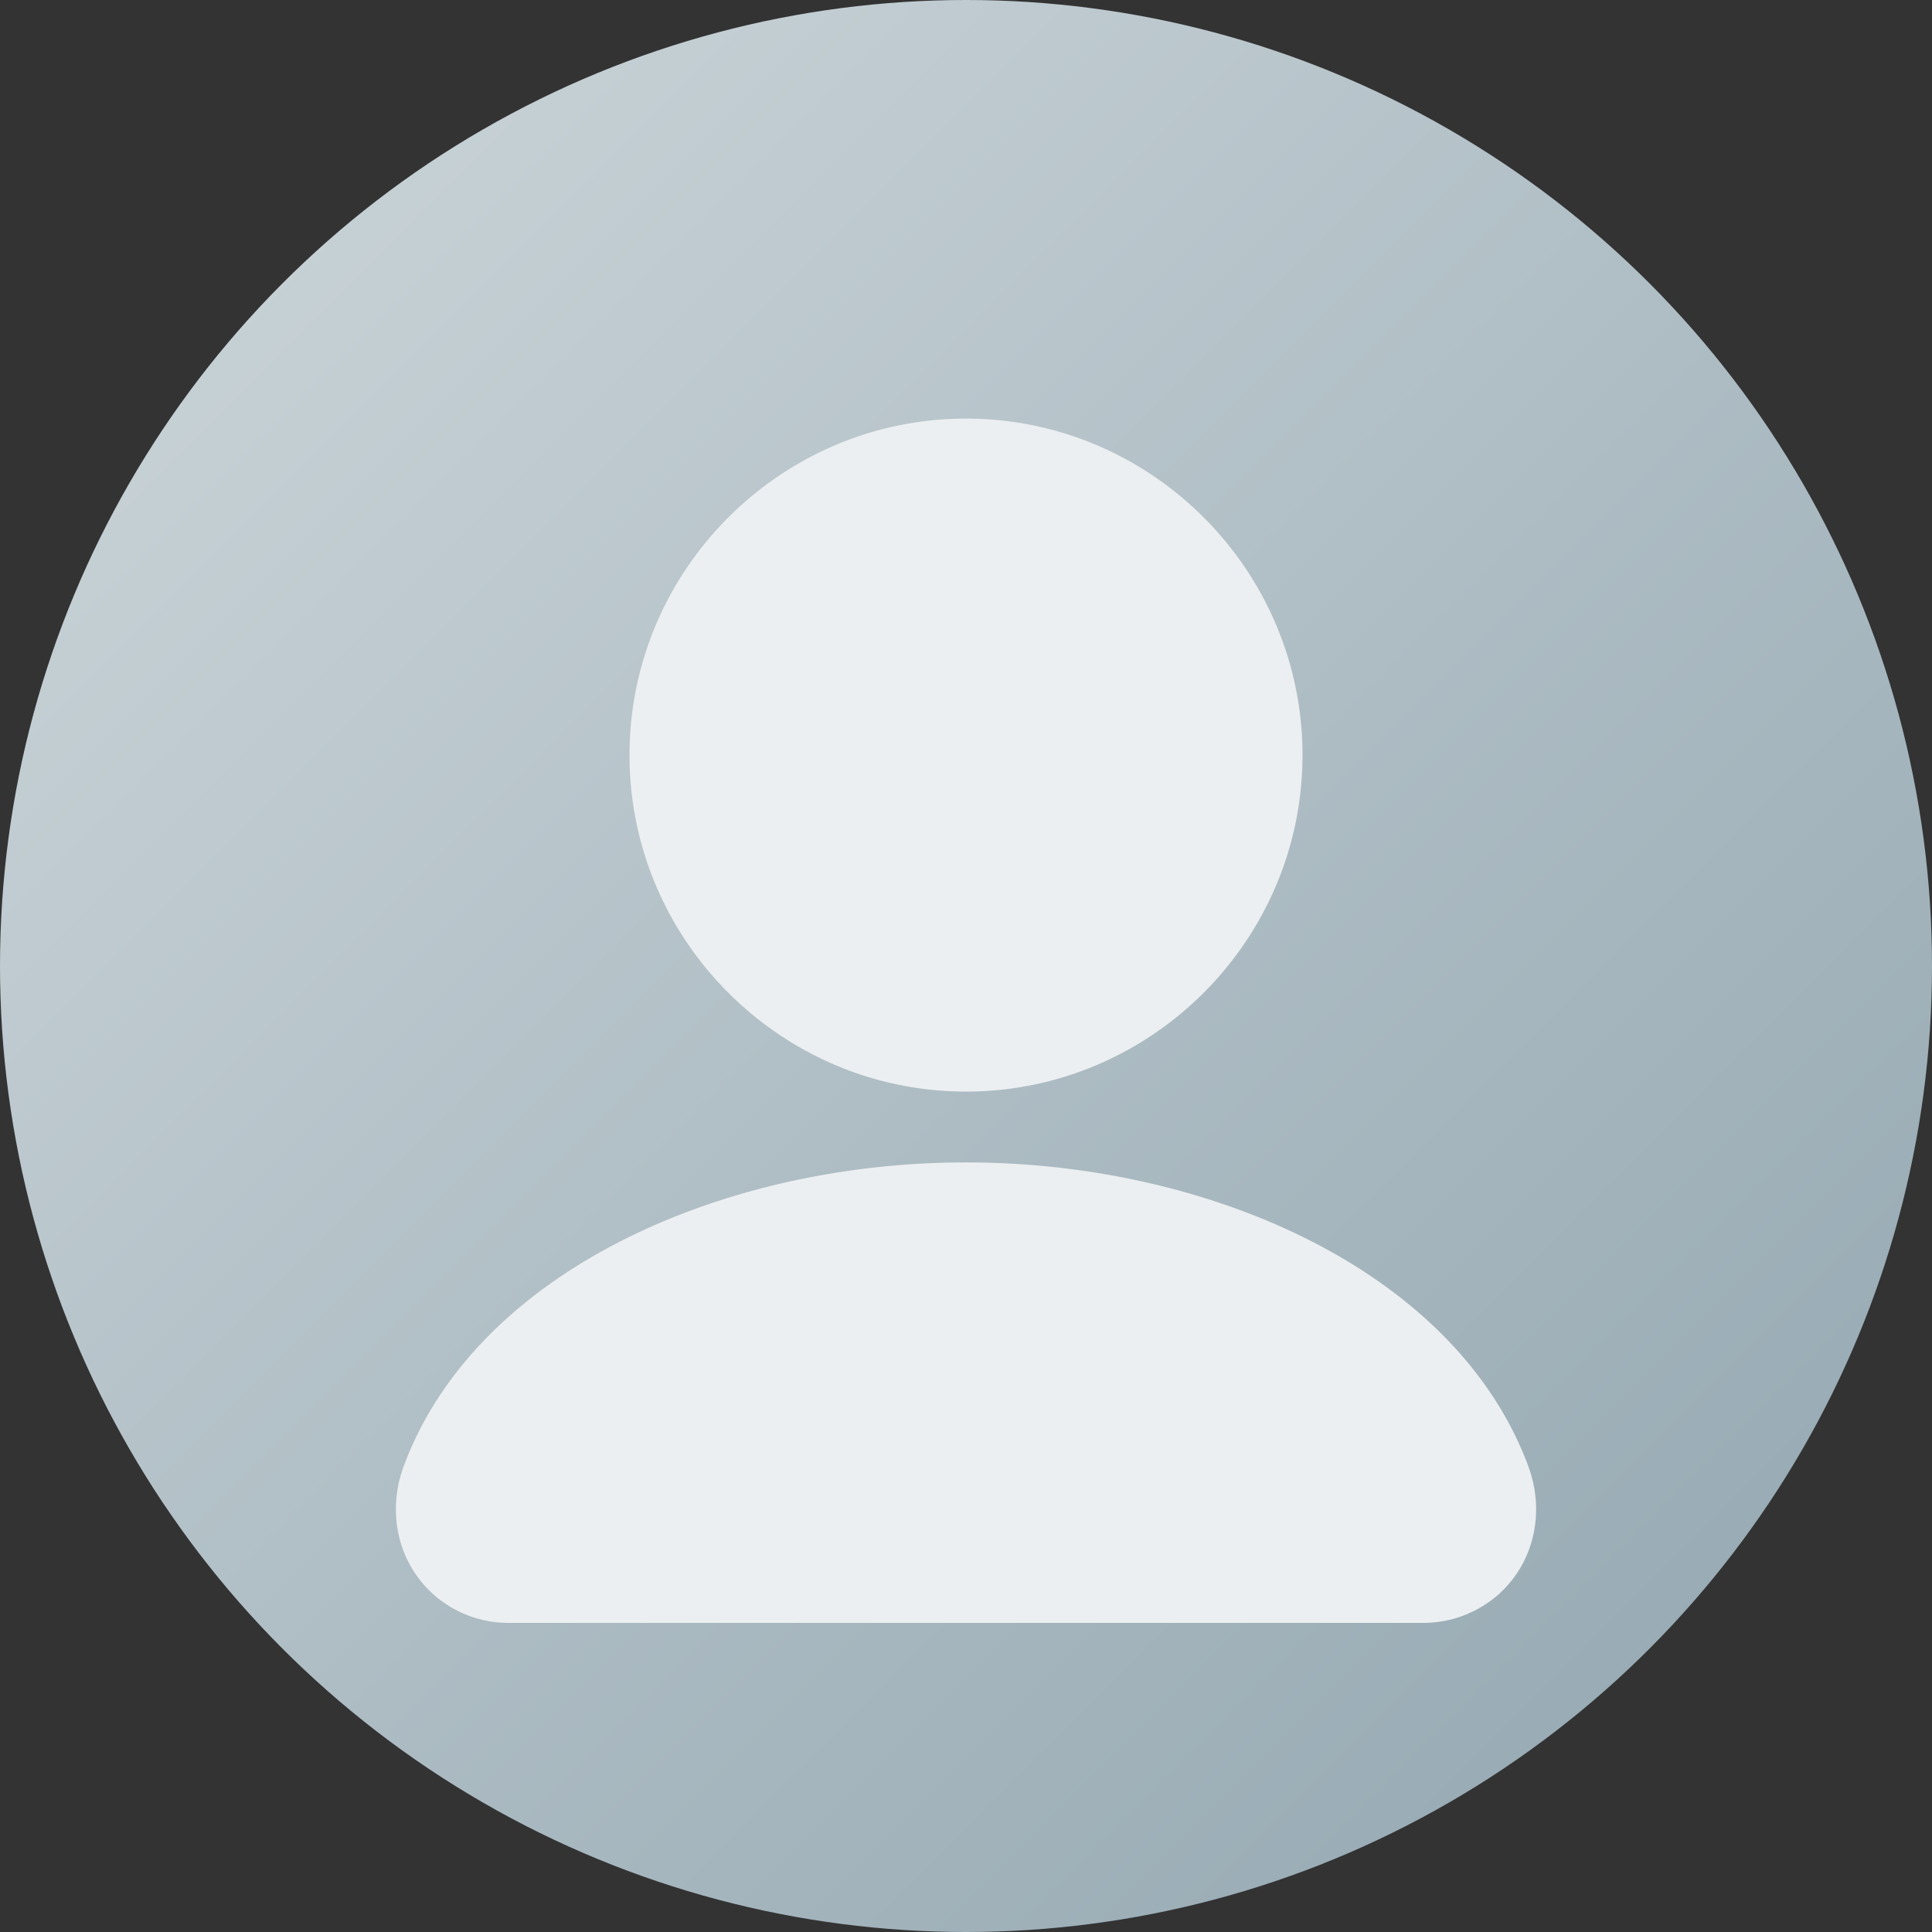
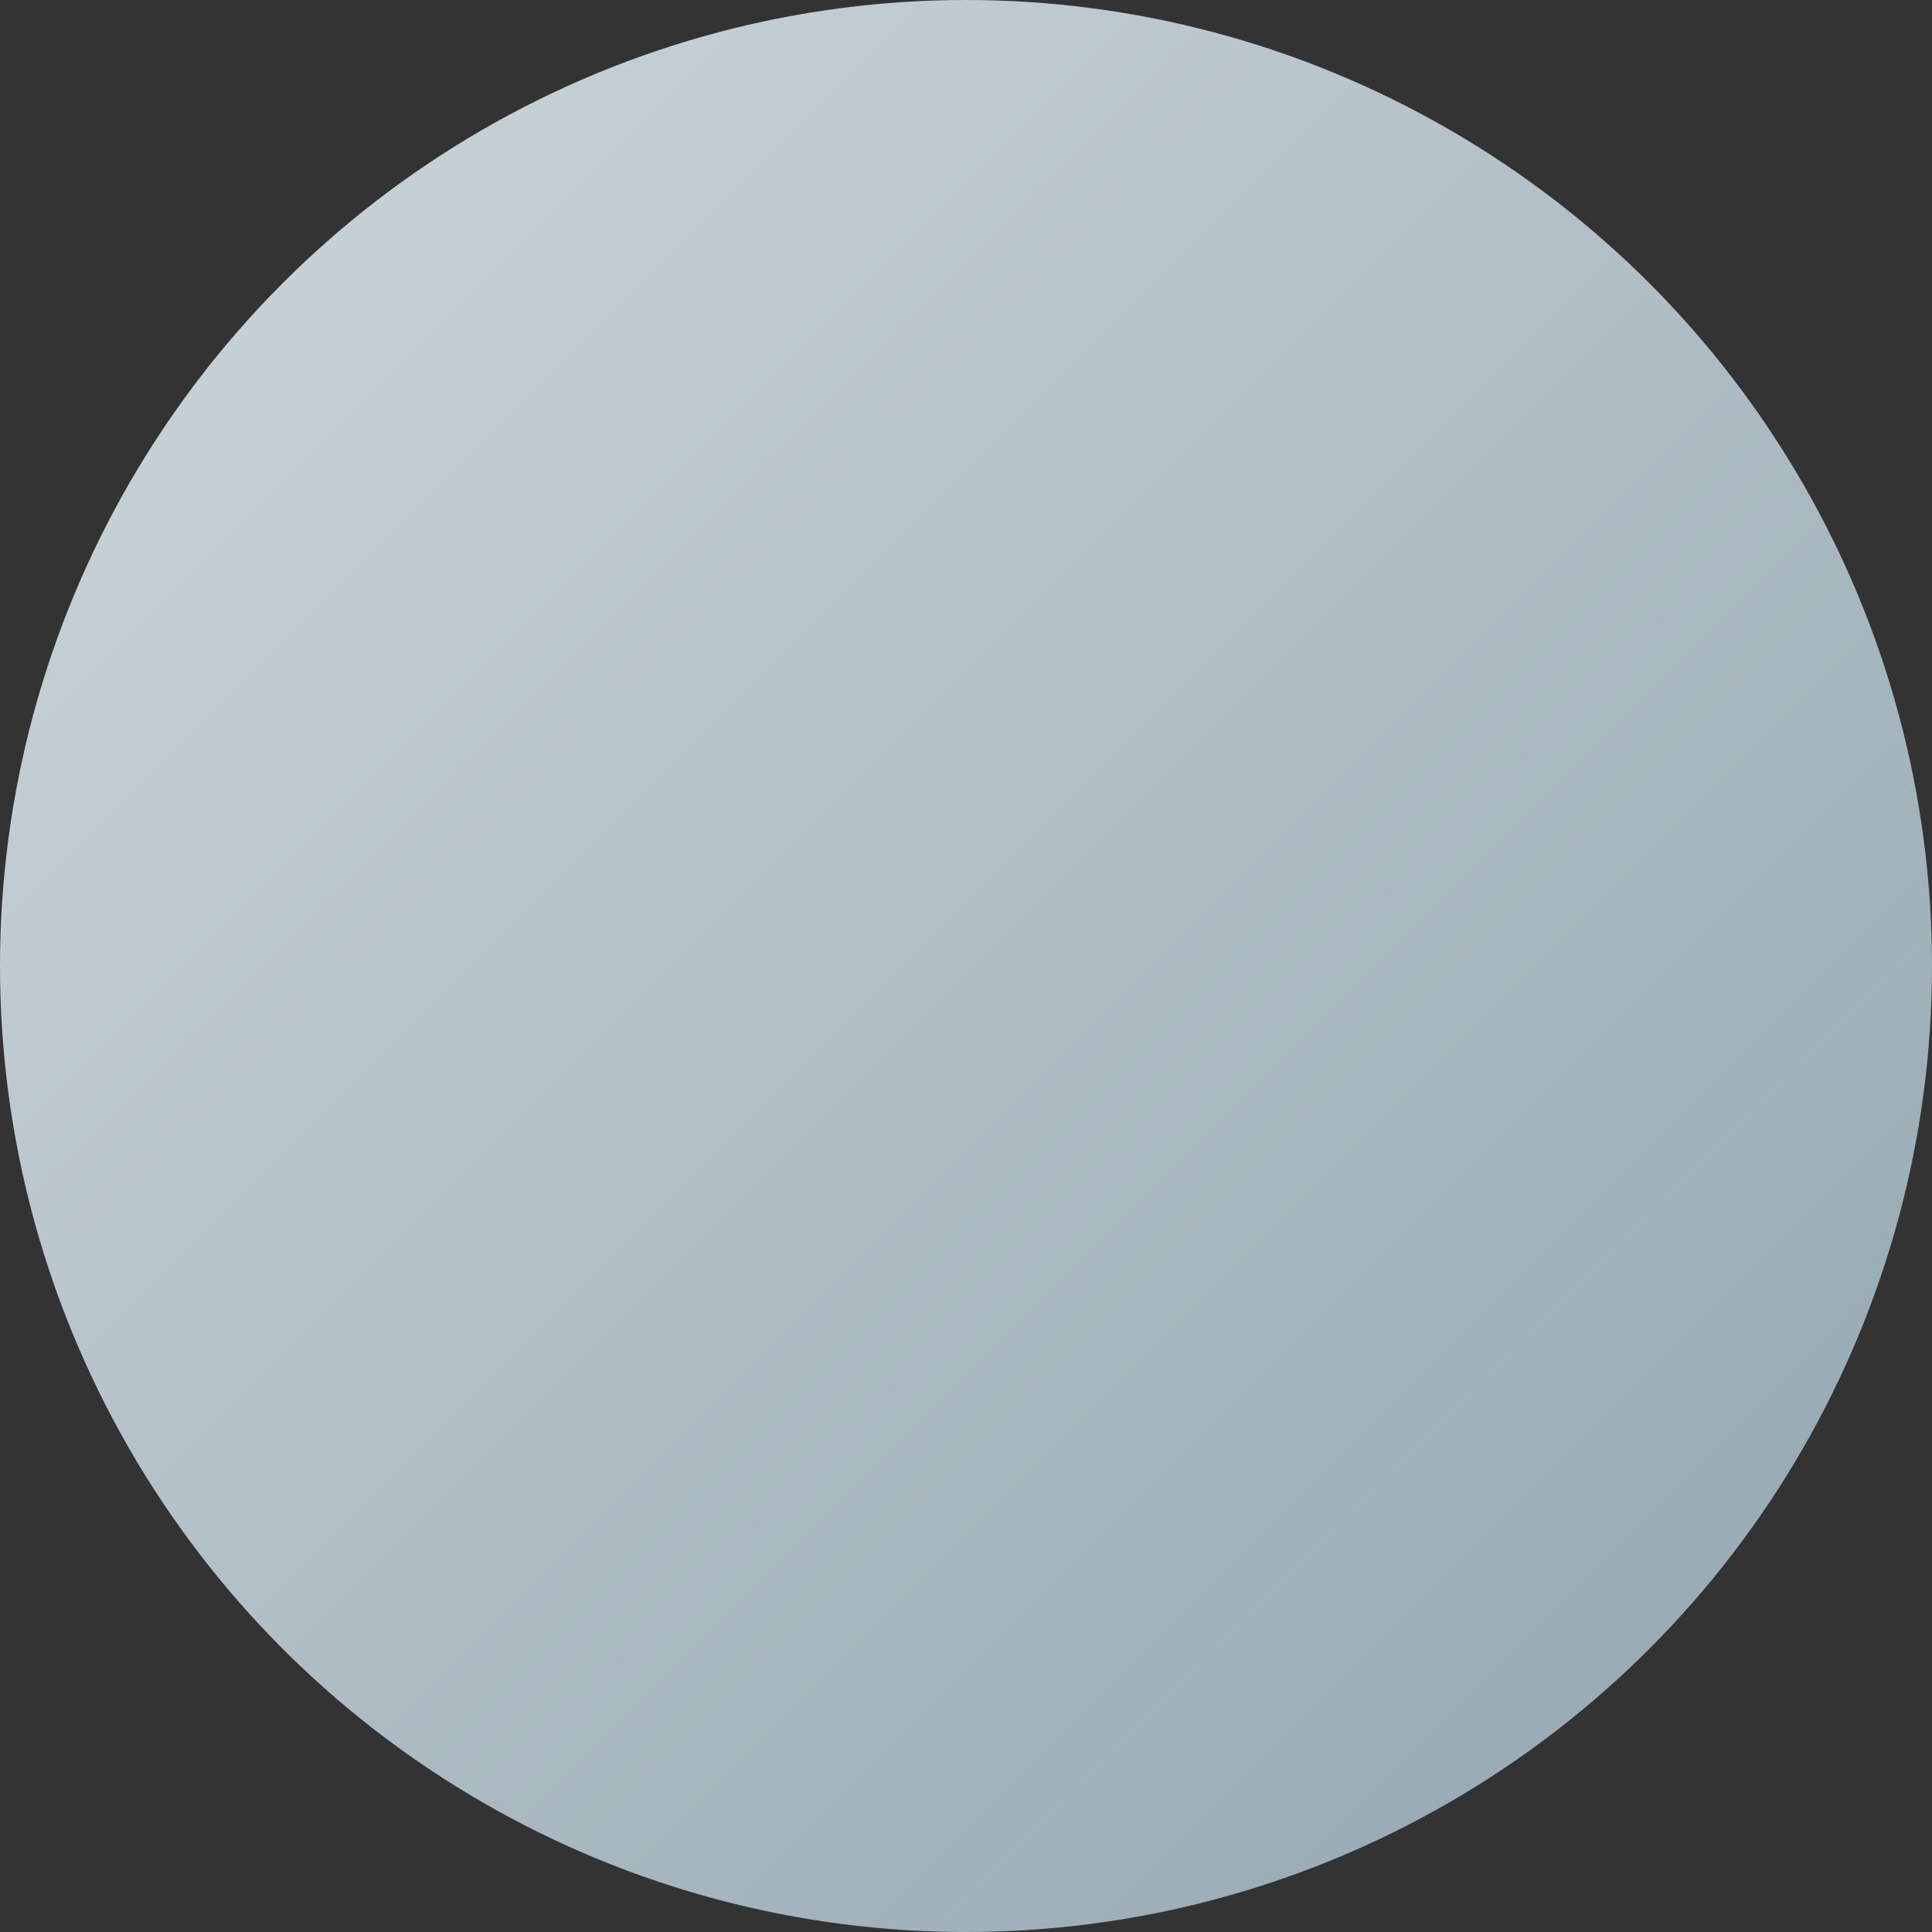
<svg xmlns="http://www.w3.org/2000/svg" width="120" height="120" viewBox="0 0 120 120" role="img" aria-label="User avatar silhouette">
  <rect x="0" y="0" width="120" height="120" fill="#333333" stroke="none" />
  <defs>
    <linearGradient id="g" x1="0" y1="0" x2="1" y2="1">
      <stop offset="0%" stop-color="#cfd8dc" />
      <stop offset="100%" stop-color="#90a4ae" />
    </linearGradient>
  </defs>
  <circle cx="60" cy="60" r="60" fill="url(#g)" />
-   <path fill="#eceff1" d="M60 26c-11.5 0-20.9 9.4-20.9 20.9 0 11.5 9.4 20.9 20.9 20.9s20.9-9.4 20.9-20.9C80.9 35.4 71.5 26 60 26zm0 46.2c-15.2 0-30.4 6.8-34.9 18.8-1.1 2.9-.4 6.1 1.9 8.1a7 7 0 0 0 4.6 1.7h56.8c1.7 0 3.3-.6 4.6-1.7 2.3-2 3-5.2 1.9-8.1-4.5-12-19.7-18.8-34.9-18.8z" />
</svg>